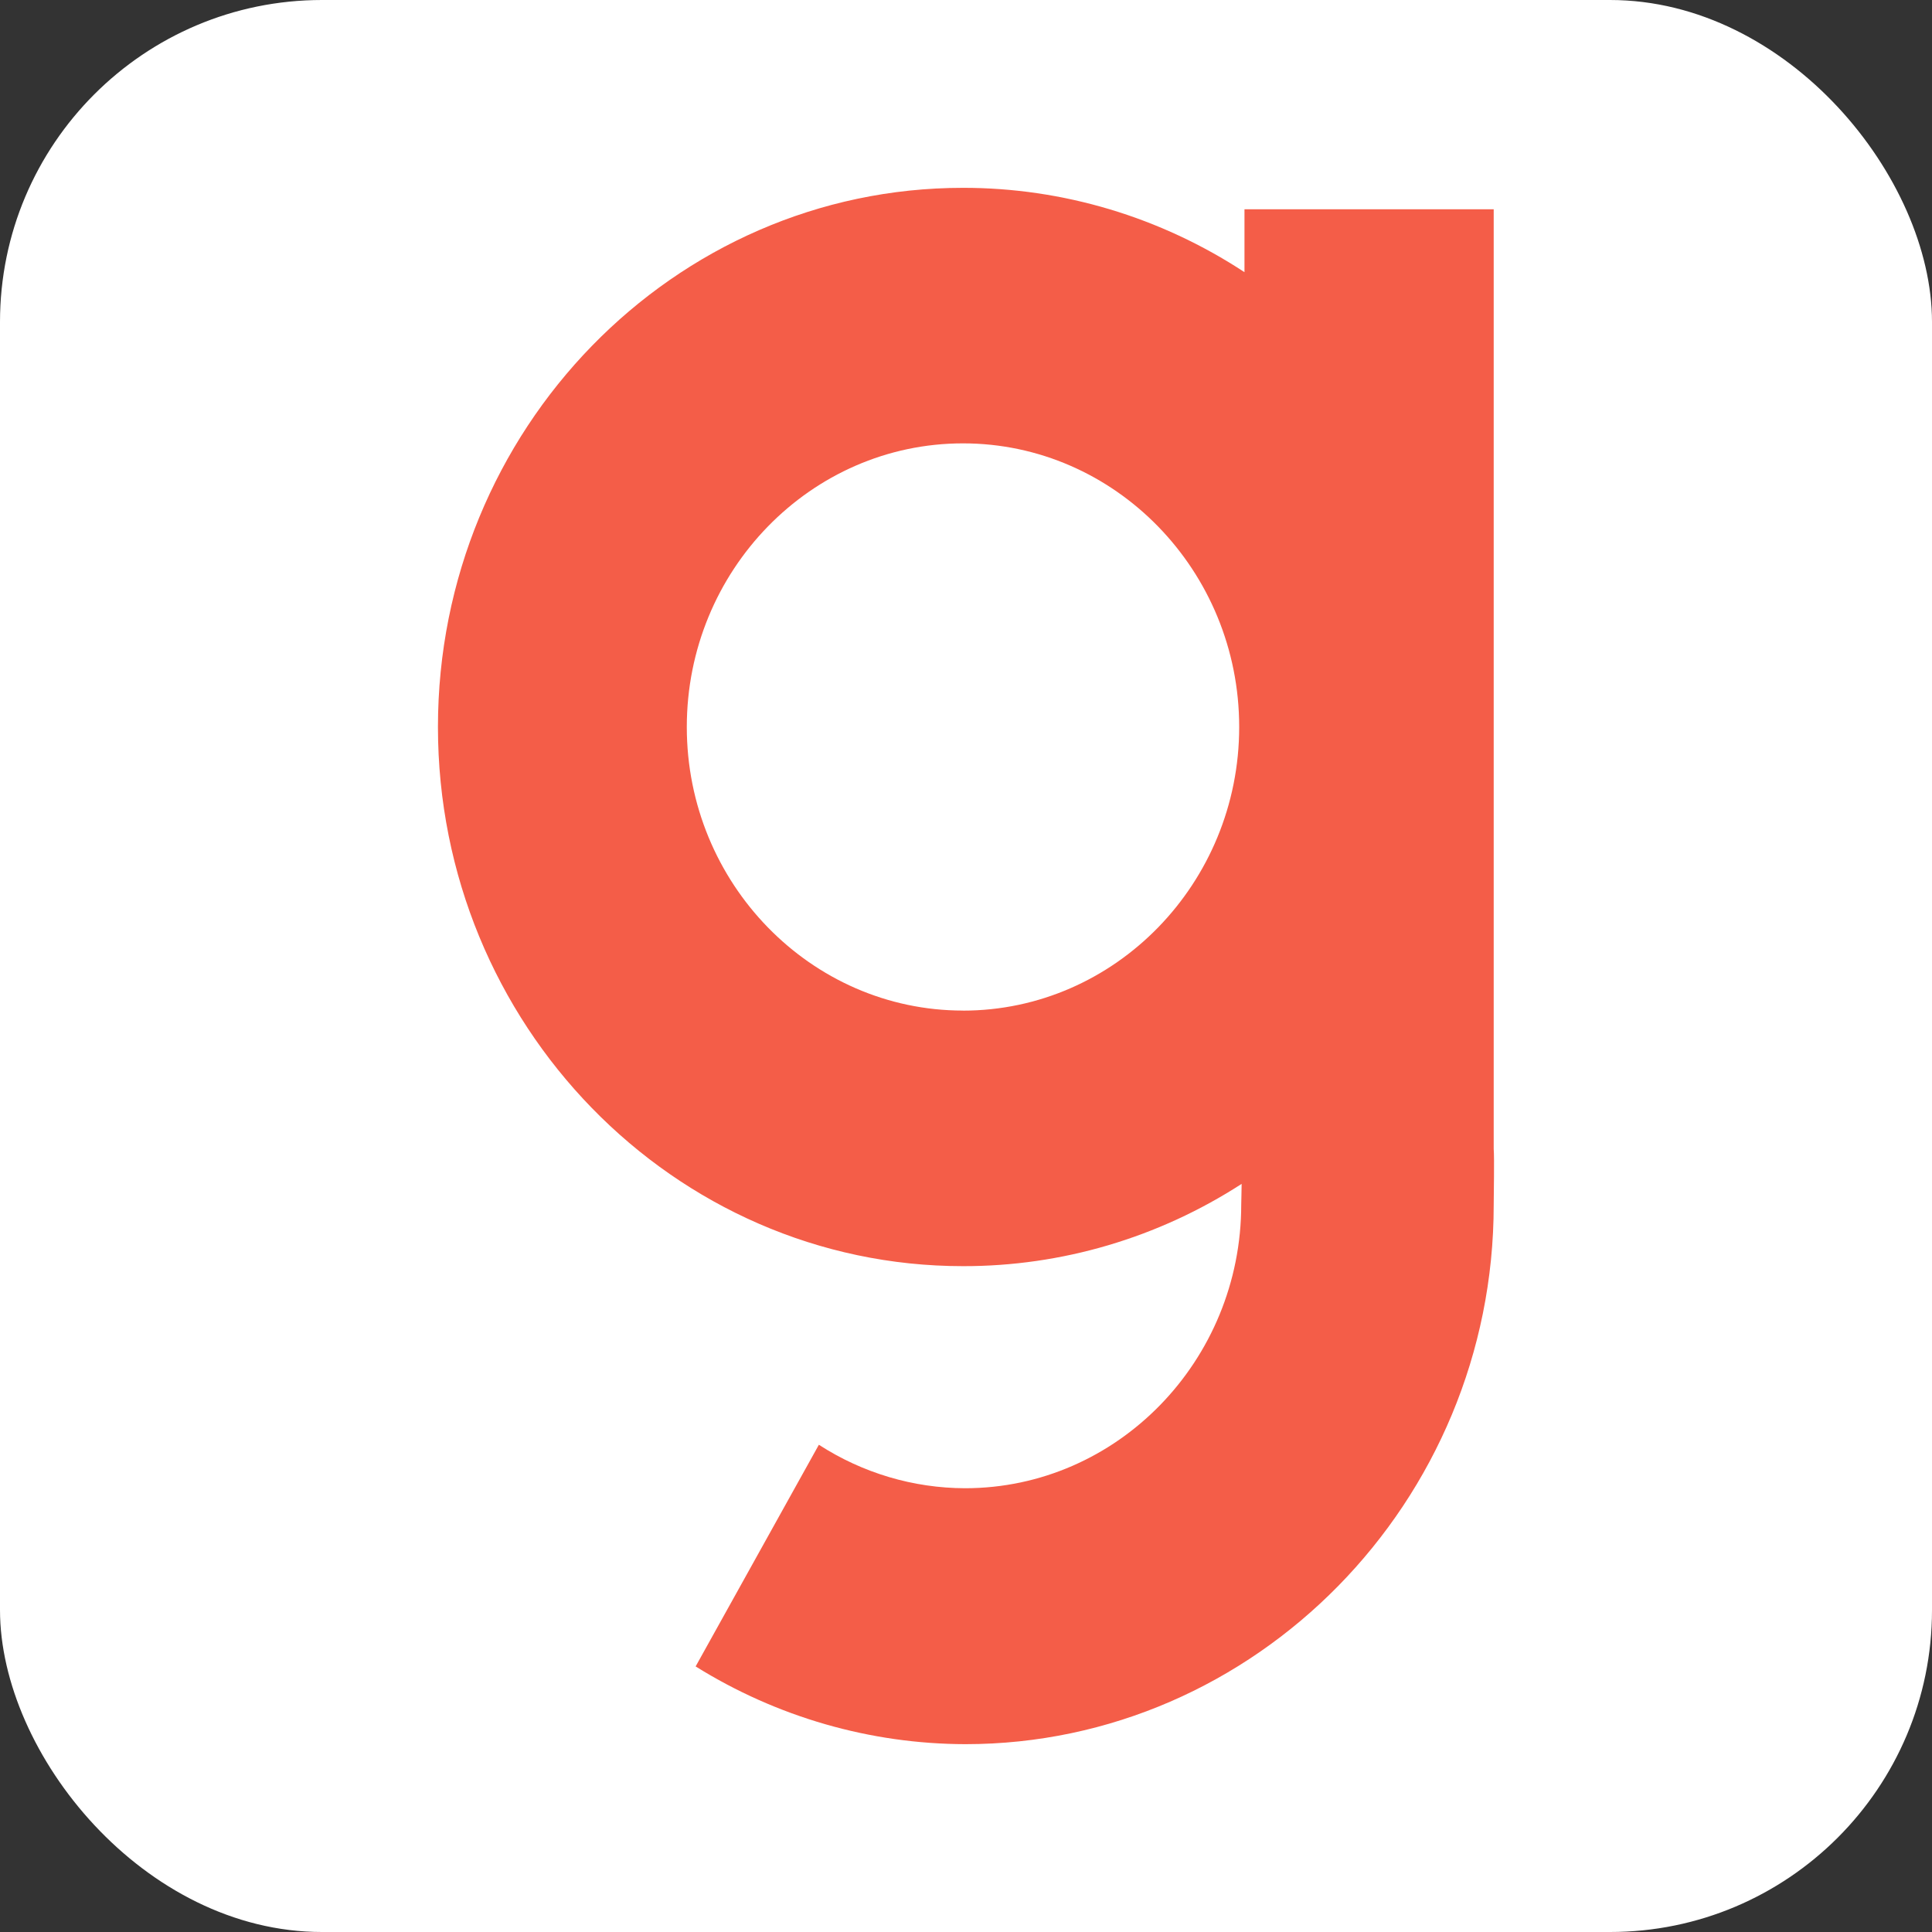
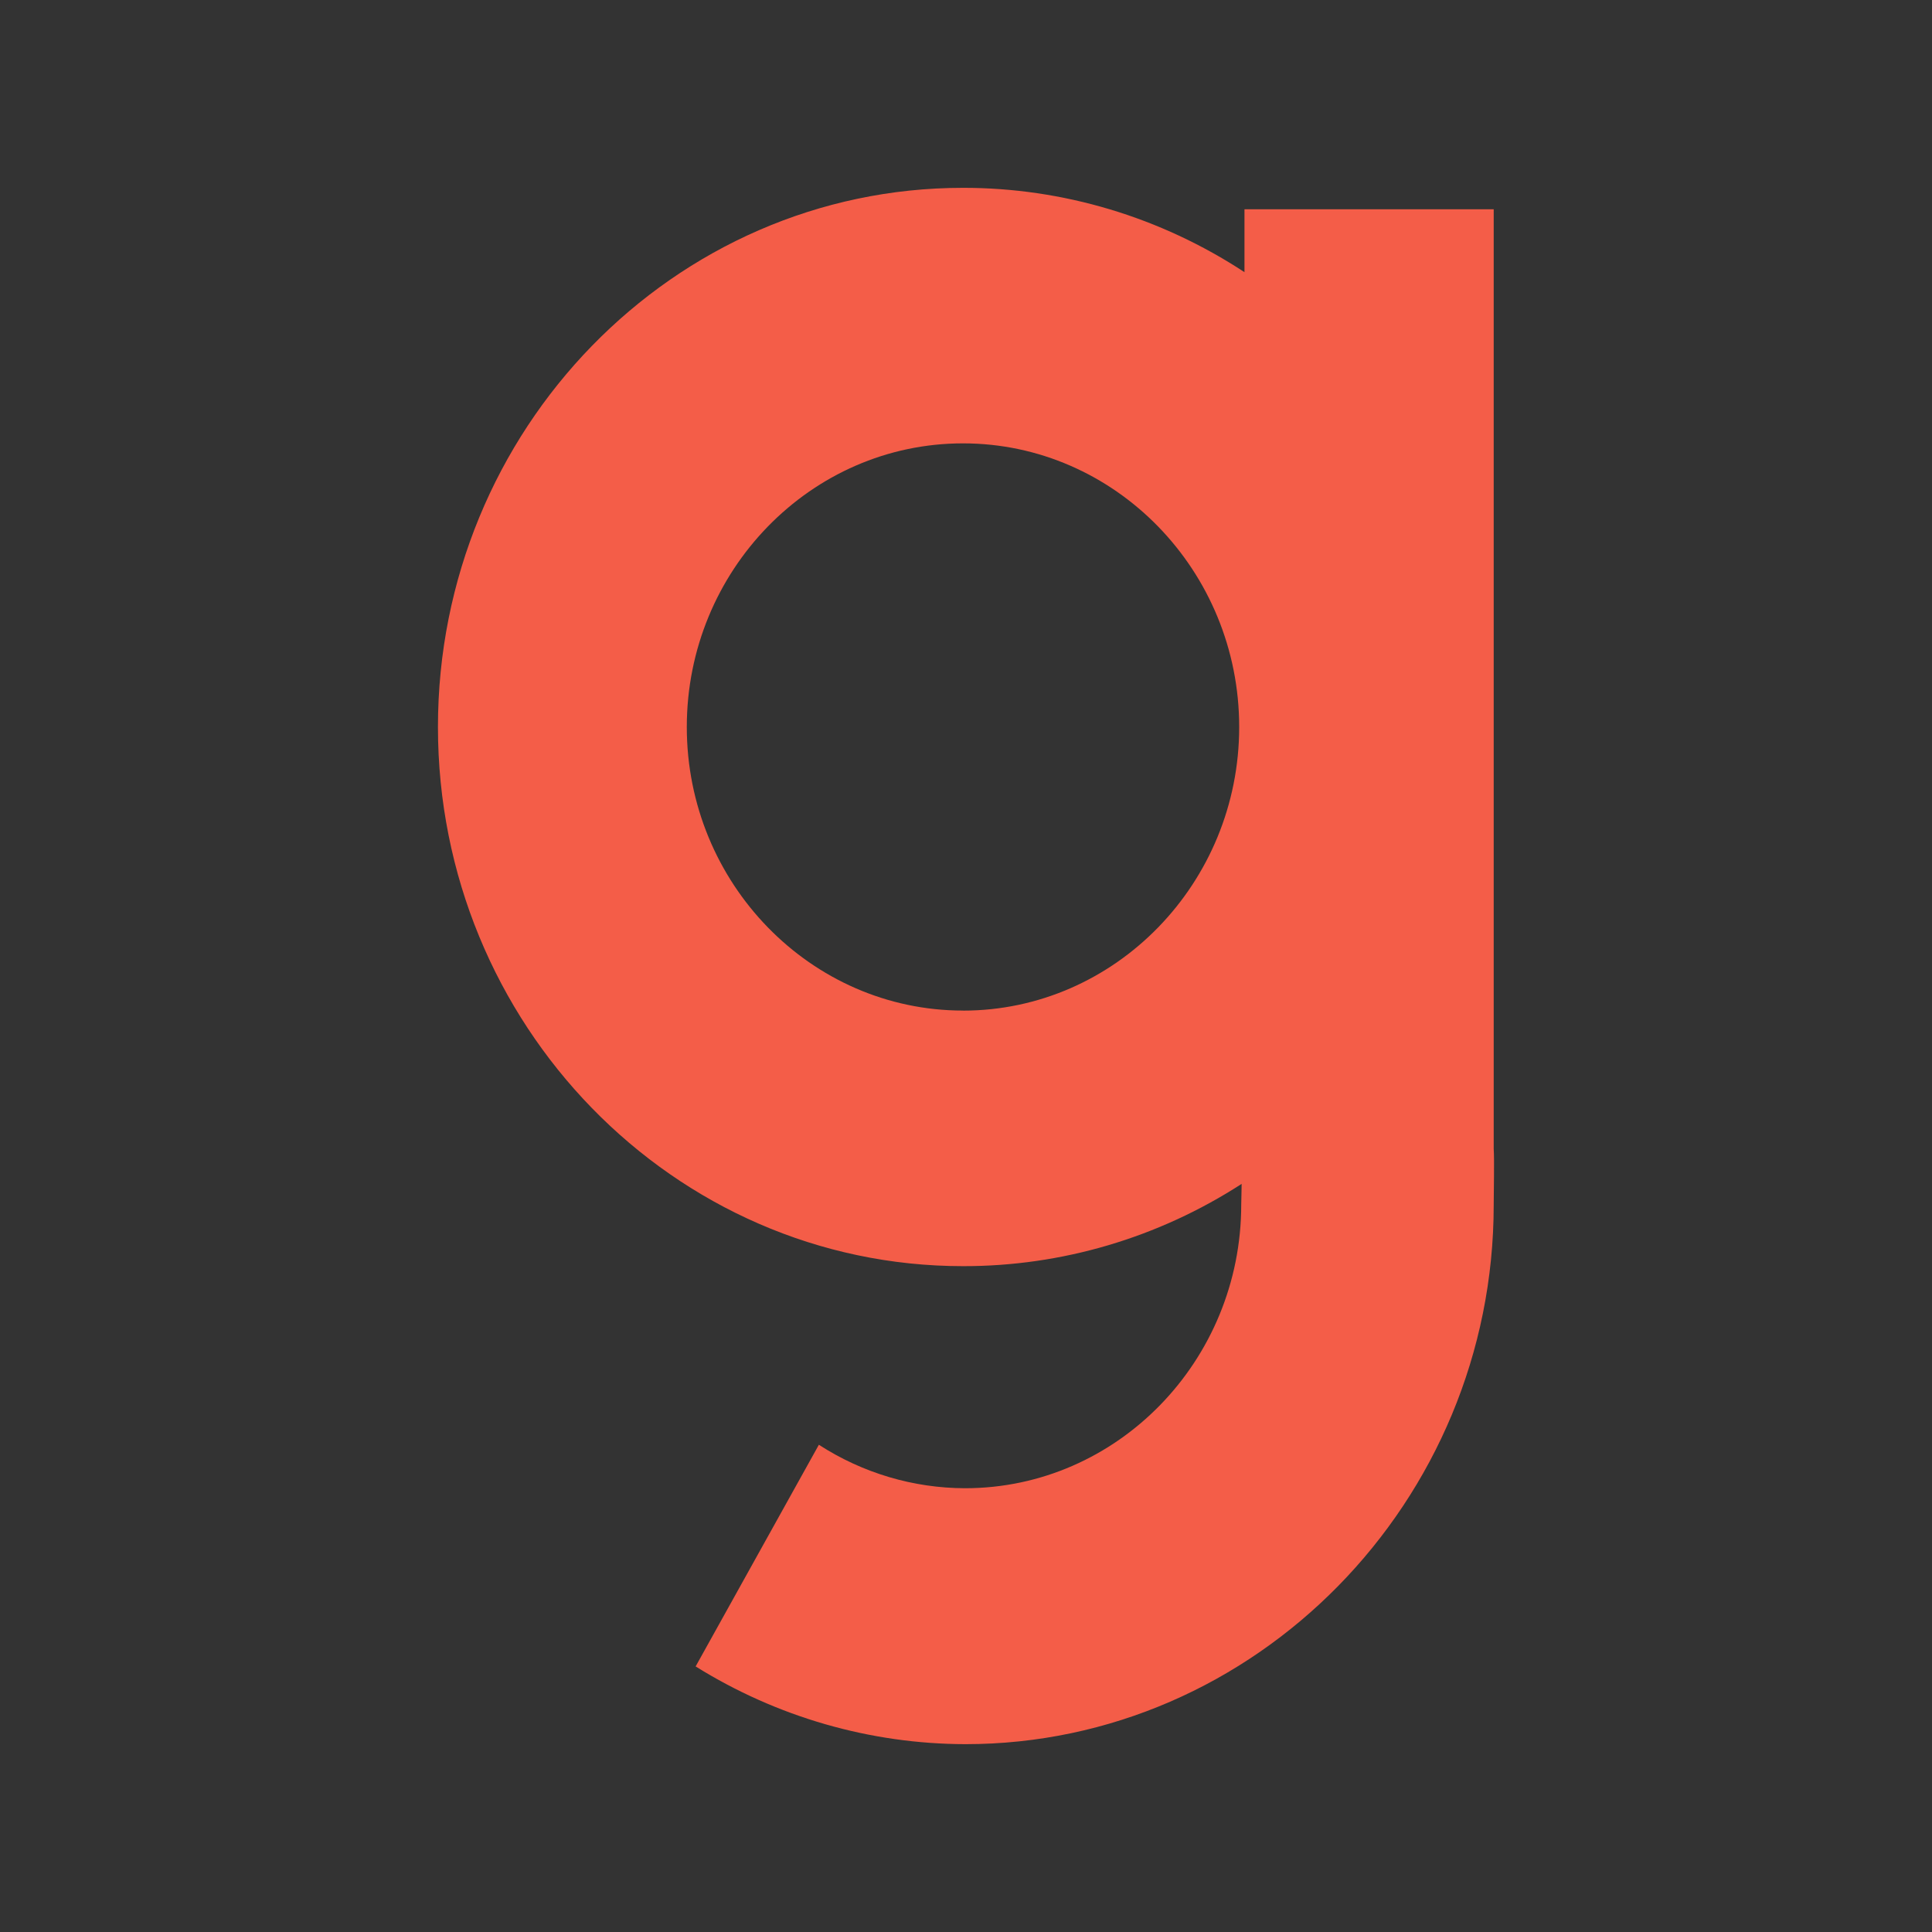
<svg xmlns="http://www.w3.org/2000/svg" width="72" height="72" viewBox="0 0 72 72" fill="none">
  <rect x="0" y="0" width="72" height="72" fill="#333333" stroke="none" />
-   <rect width="72" height="72" rx="12" fill="white" />
  <path d="M55.666 42.809V7.799H46.378V10.143C43.248 8.087 39.605 6.996 35.885 7C25.099 7 16.321 16.013 16.321 27.093C16.321 38.173 25.099 47.186 35.888 47.186C39.563 47.192 43.165 46.129 46.272 44.12C46.272 44.428 46.257 44.705 46.257 44.891C46.257 50.715 41.635 55.462 35.963 55.462C34.035 55.457 32.147 54.896 30.517 53.842L25.924 62.103C28.953 63.991 32.431 64.993 35.979 65C46.768 65 55.666 55.984 55.666 44.904C55.666 44.475 55.694 43.21 55.666 42.809ZM35.888 37.661C30.218 37.661 25.595 32.916 25.595 27.093C25.595 21.267 30.216 16.523 35.888 16.523C41.559 16.523 46.181 21.267 46.181 27.093C46.181 32.916 41.559 37.663 35.888 37.663V37.661Z" fill="#F45D48" />
</svg>